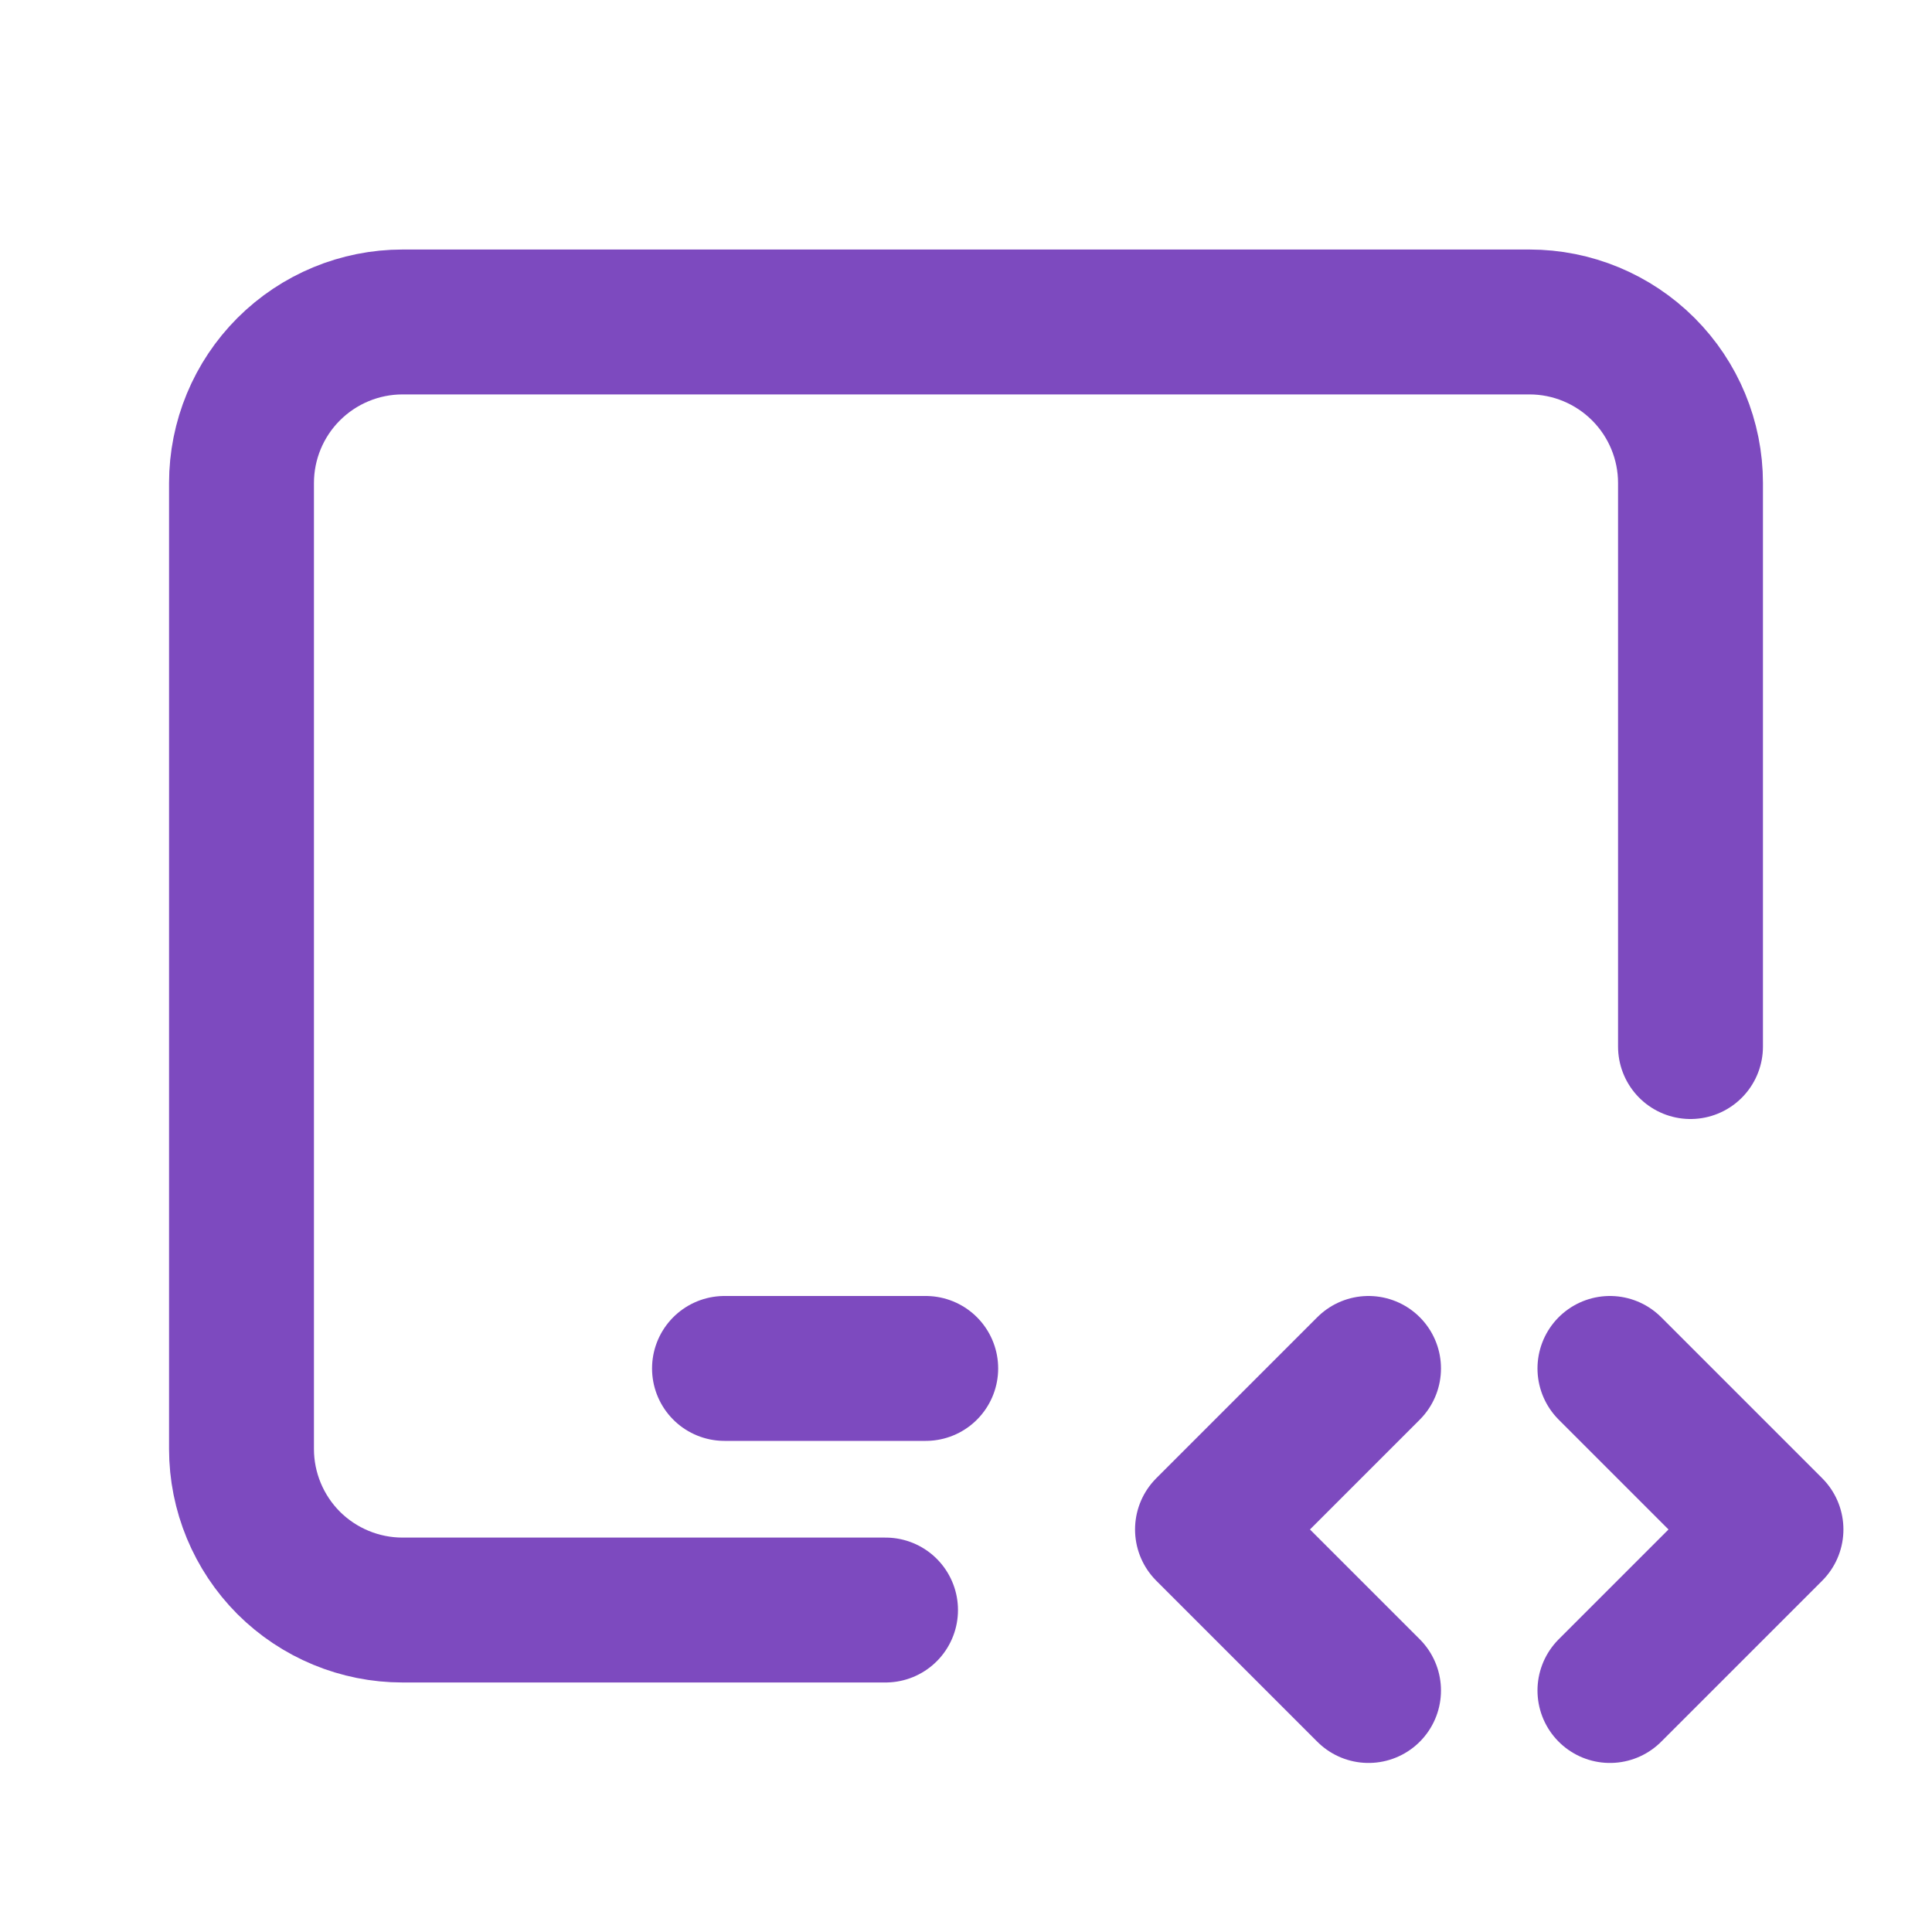
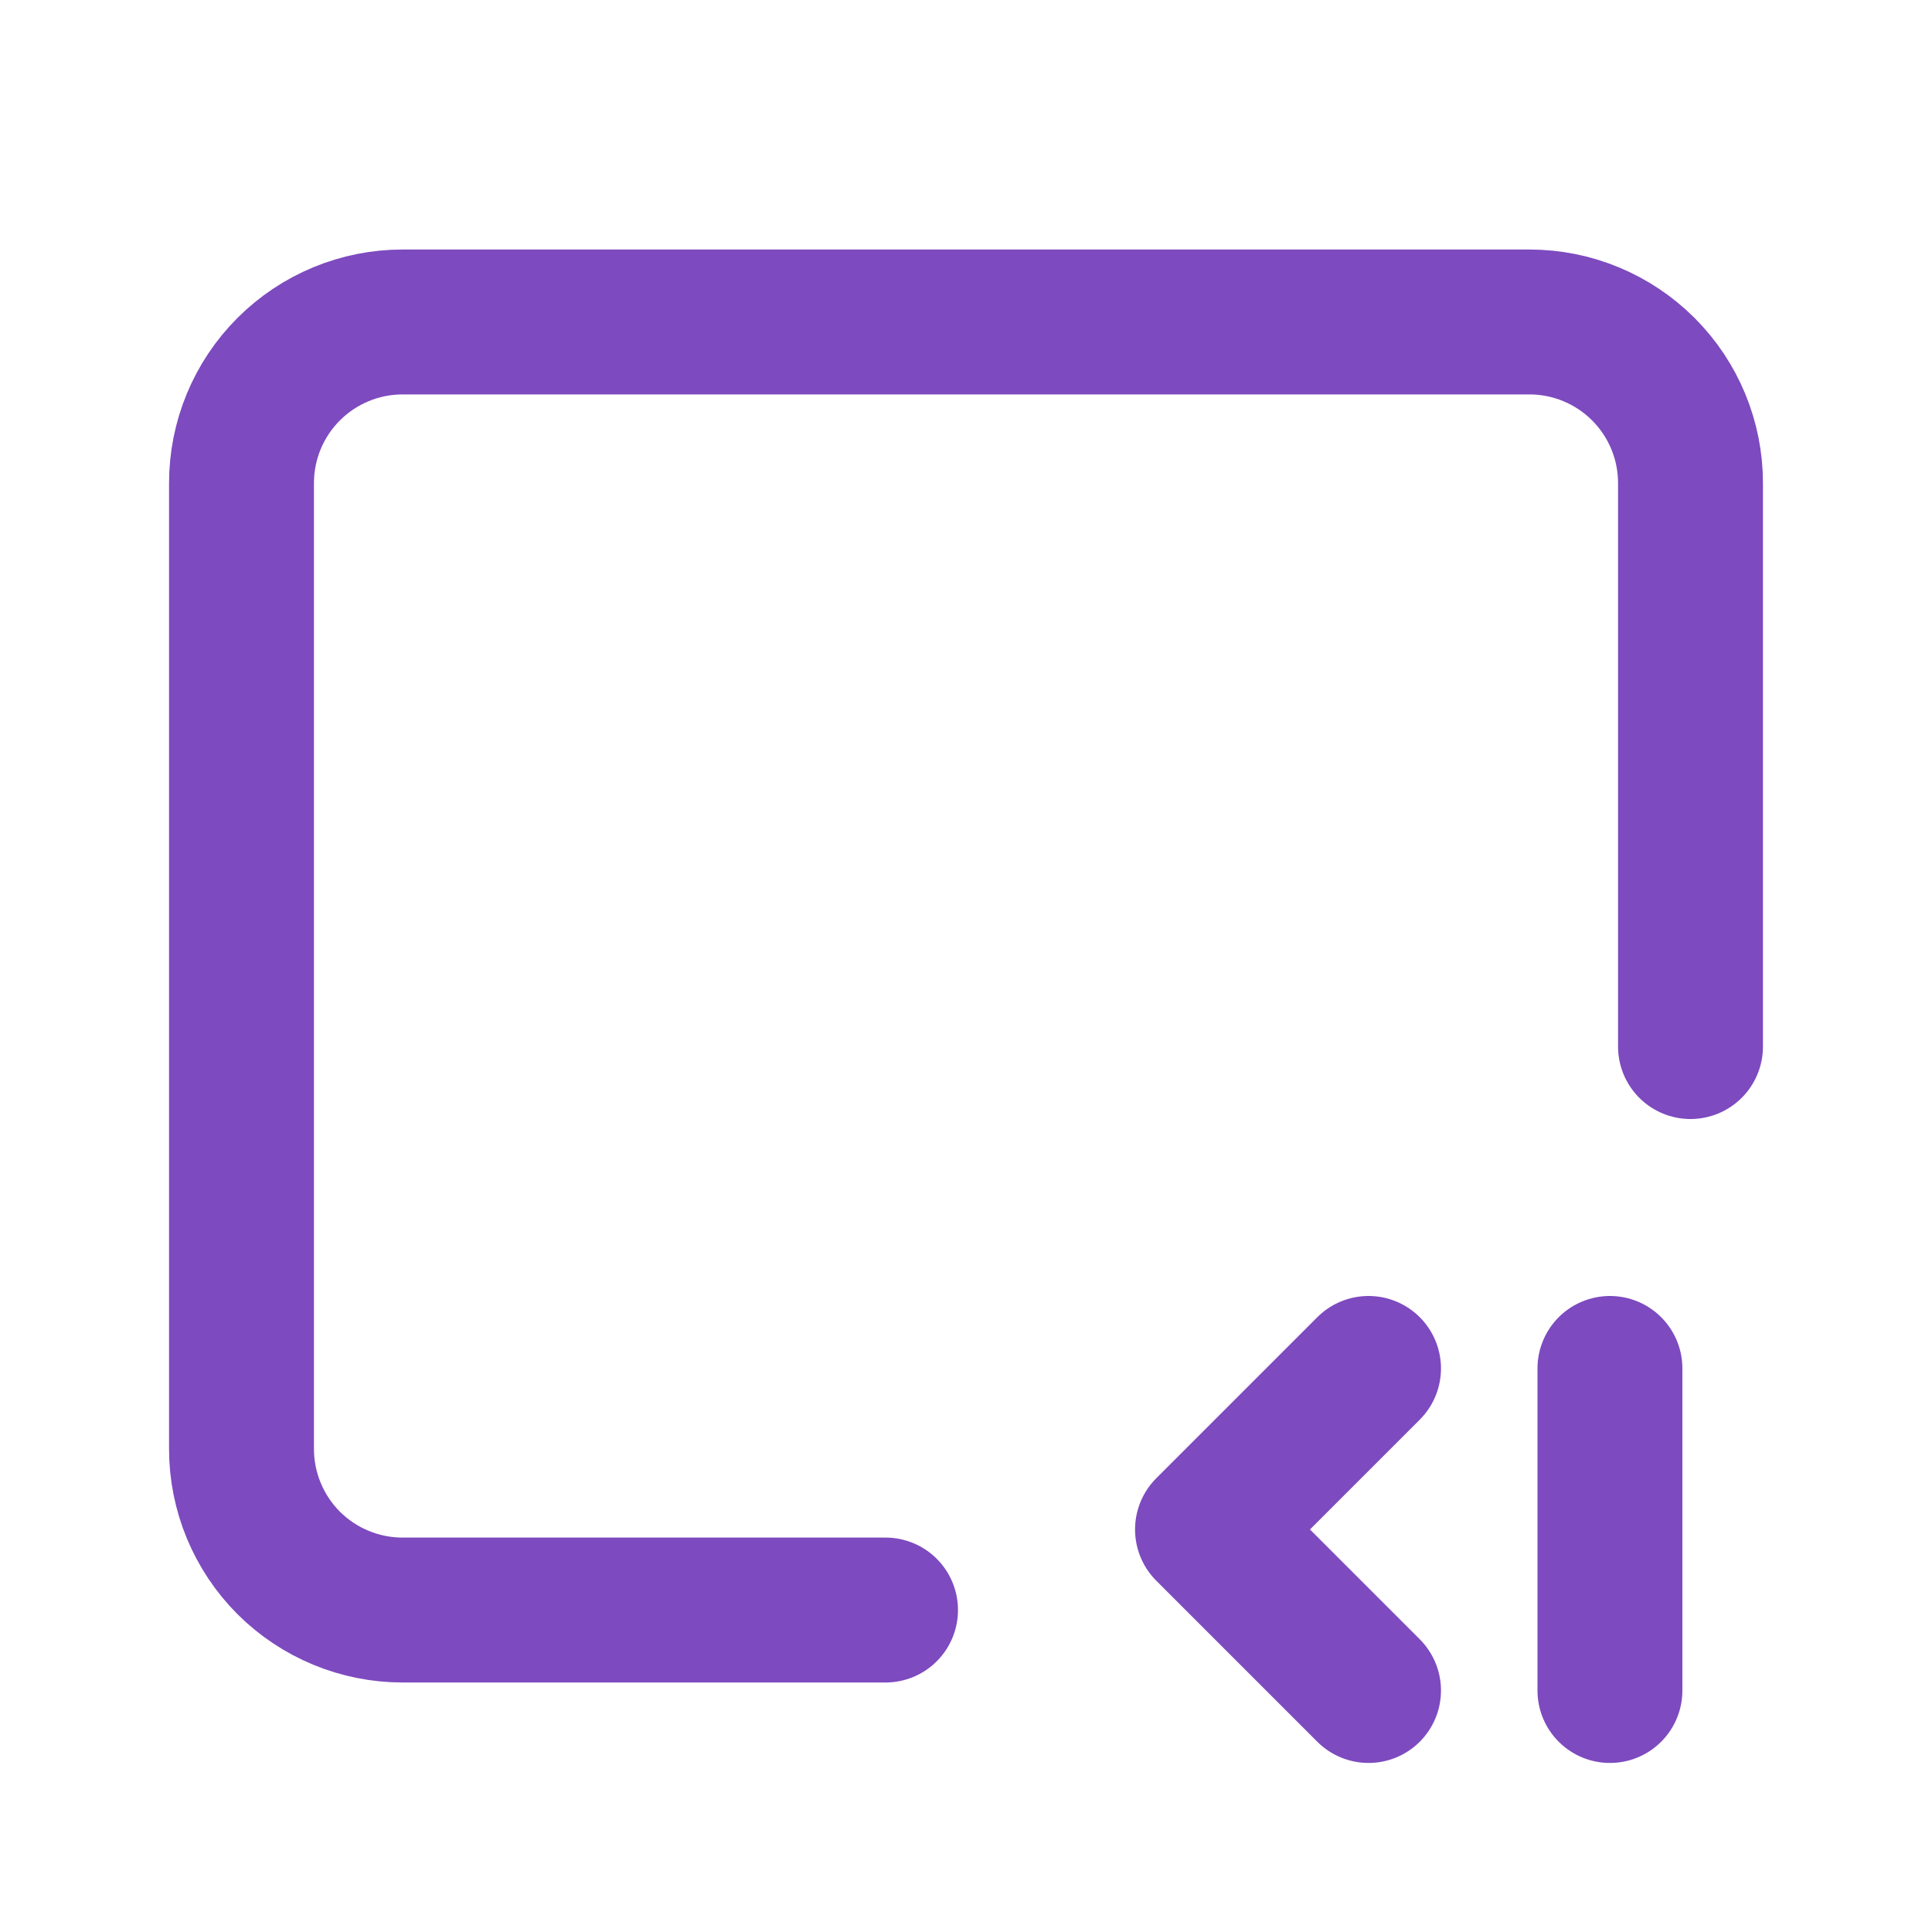
<svg xmlns="http://www.w3.org/2000/svg" width="20" height="20" viewBox="0 0 20 20" fill="none">
  <g clip-path="url(#clip0_1972_9446)">
    <path d="M9.167 16.667H4.167C3.725 16.667 3.301 16.491 2.988 16.179C2.676 15.866 2.5 15.442 2.5 15V5C2.5 4.558 2.676 4.134 2.988 3.822C3.301 3.509 3.725 3.333 4.167 3.333H15.833C16.275 3.333 16.699 3.509 17.012 3.822C17.324 4.134 17.5 4.558 17.5 5V10.834" stroke="#7D4ABF" stroke-width="1.5" stroke-linecap="round" stroke-linejoin="round" />
-     <path d="M7.5 14.166H9.583" stroke="#7D4ABF" stroke-width="1.5" stroke-linecap="round" stroke-linejoin="round" />
-     <path d="M16.666 17.5L18.333 15.833L16.666 14.166" stroke="#7D4ABF" stroke-width="1.5" stroke-linecap="round" stroke-linejoin="round" />
+     <path d="M16.666 17.5L16.666 14.166" stroke="#7D4ABF" stroke-width="1.5" stroke-linecap="round" stroke-linejoin="round" />
    <path d="M14.167 14.166L12.5 15.833L14.167 17.5" stroke="#7D4ABF" stroke-width="1.5" stroke-linecap="round" stroke-linejoin="round" />
  </g>
  <defs>
    <clipPath id="clip0_1972_9446">
      <rect width="20" height="20" fill="white" />
    </clipPath>
  </defs>
</svg>